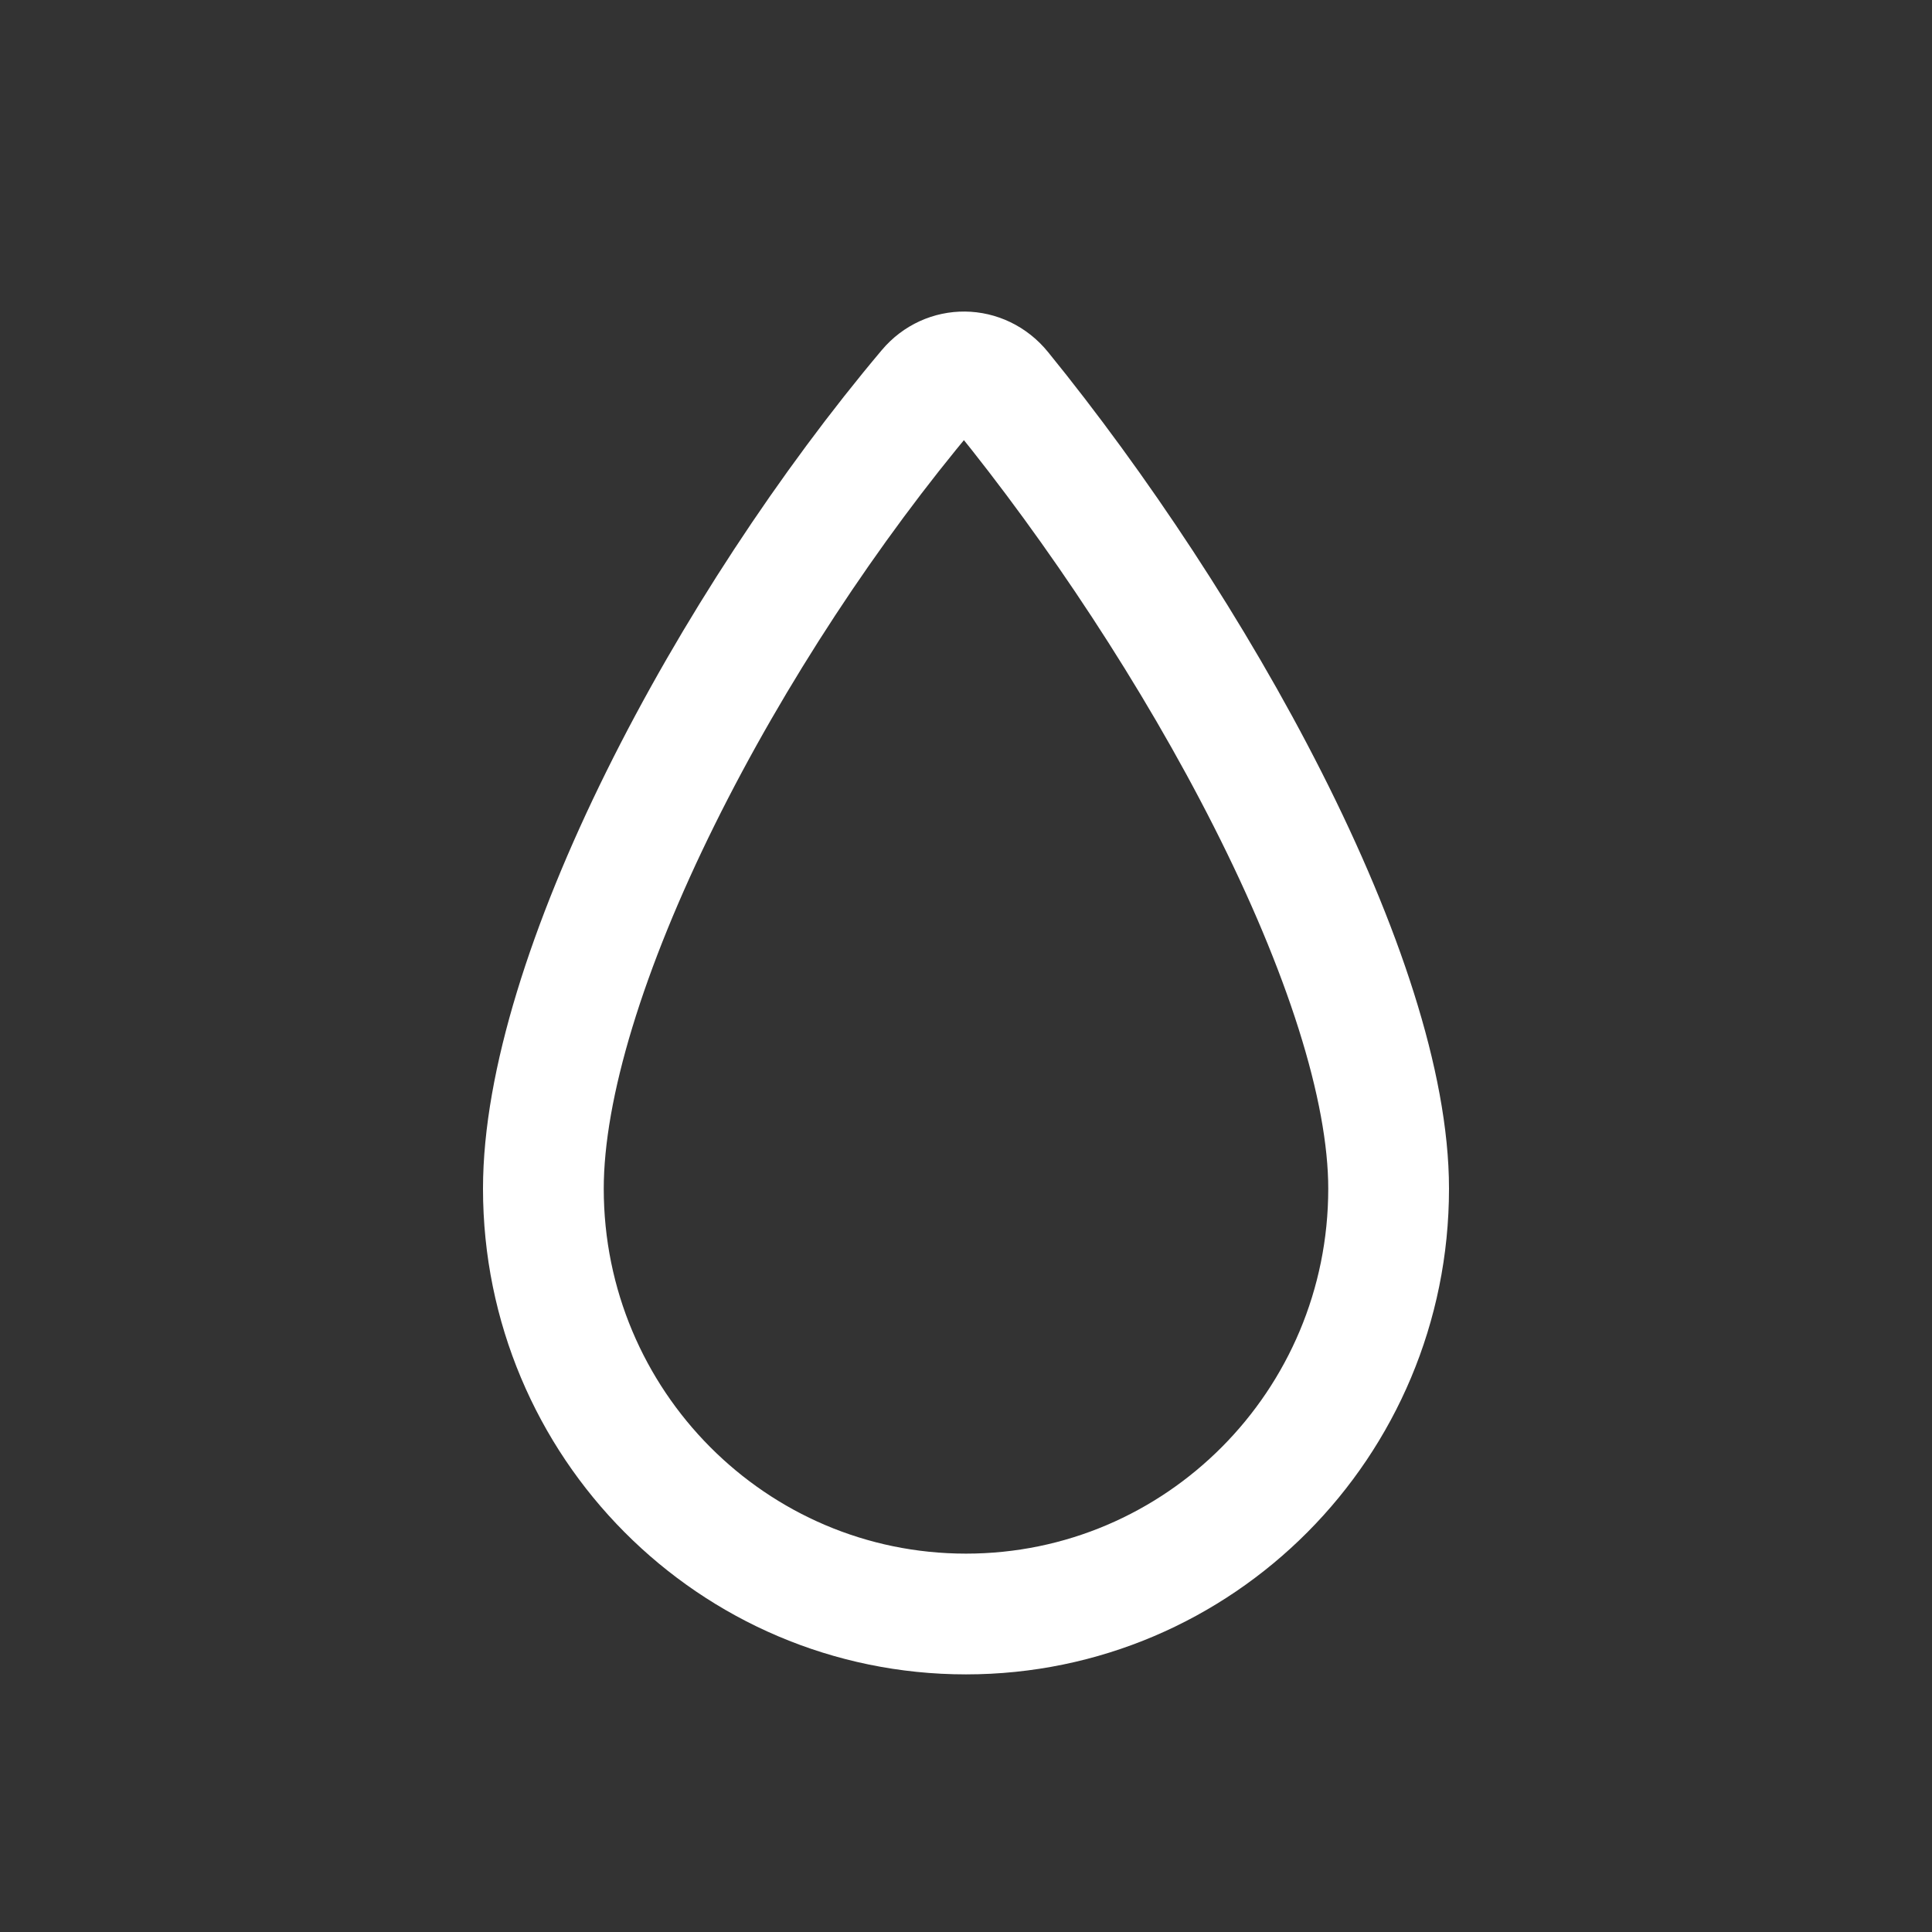
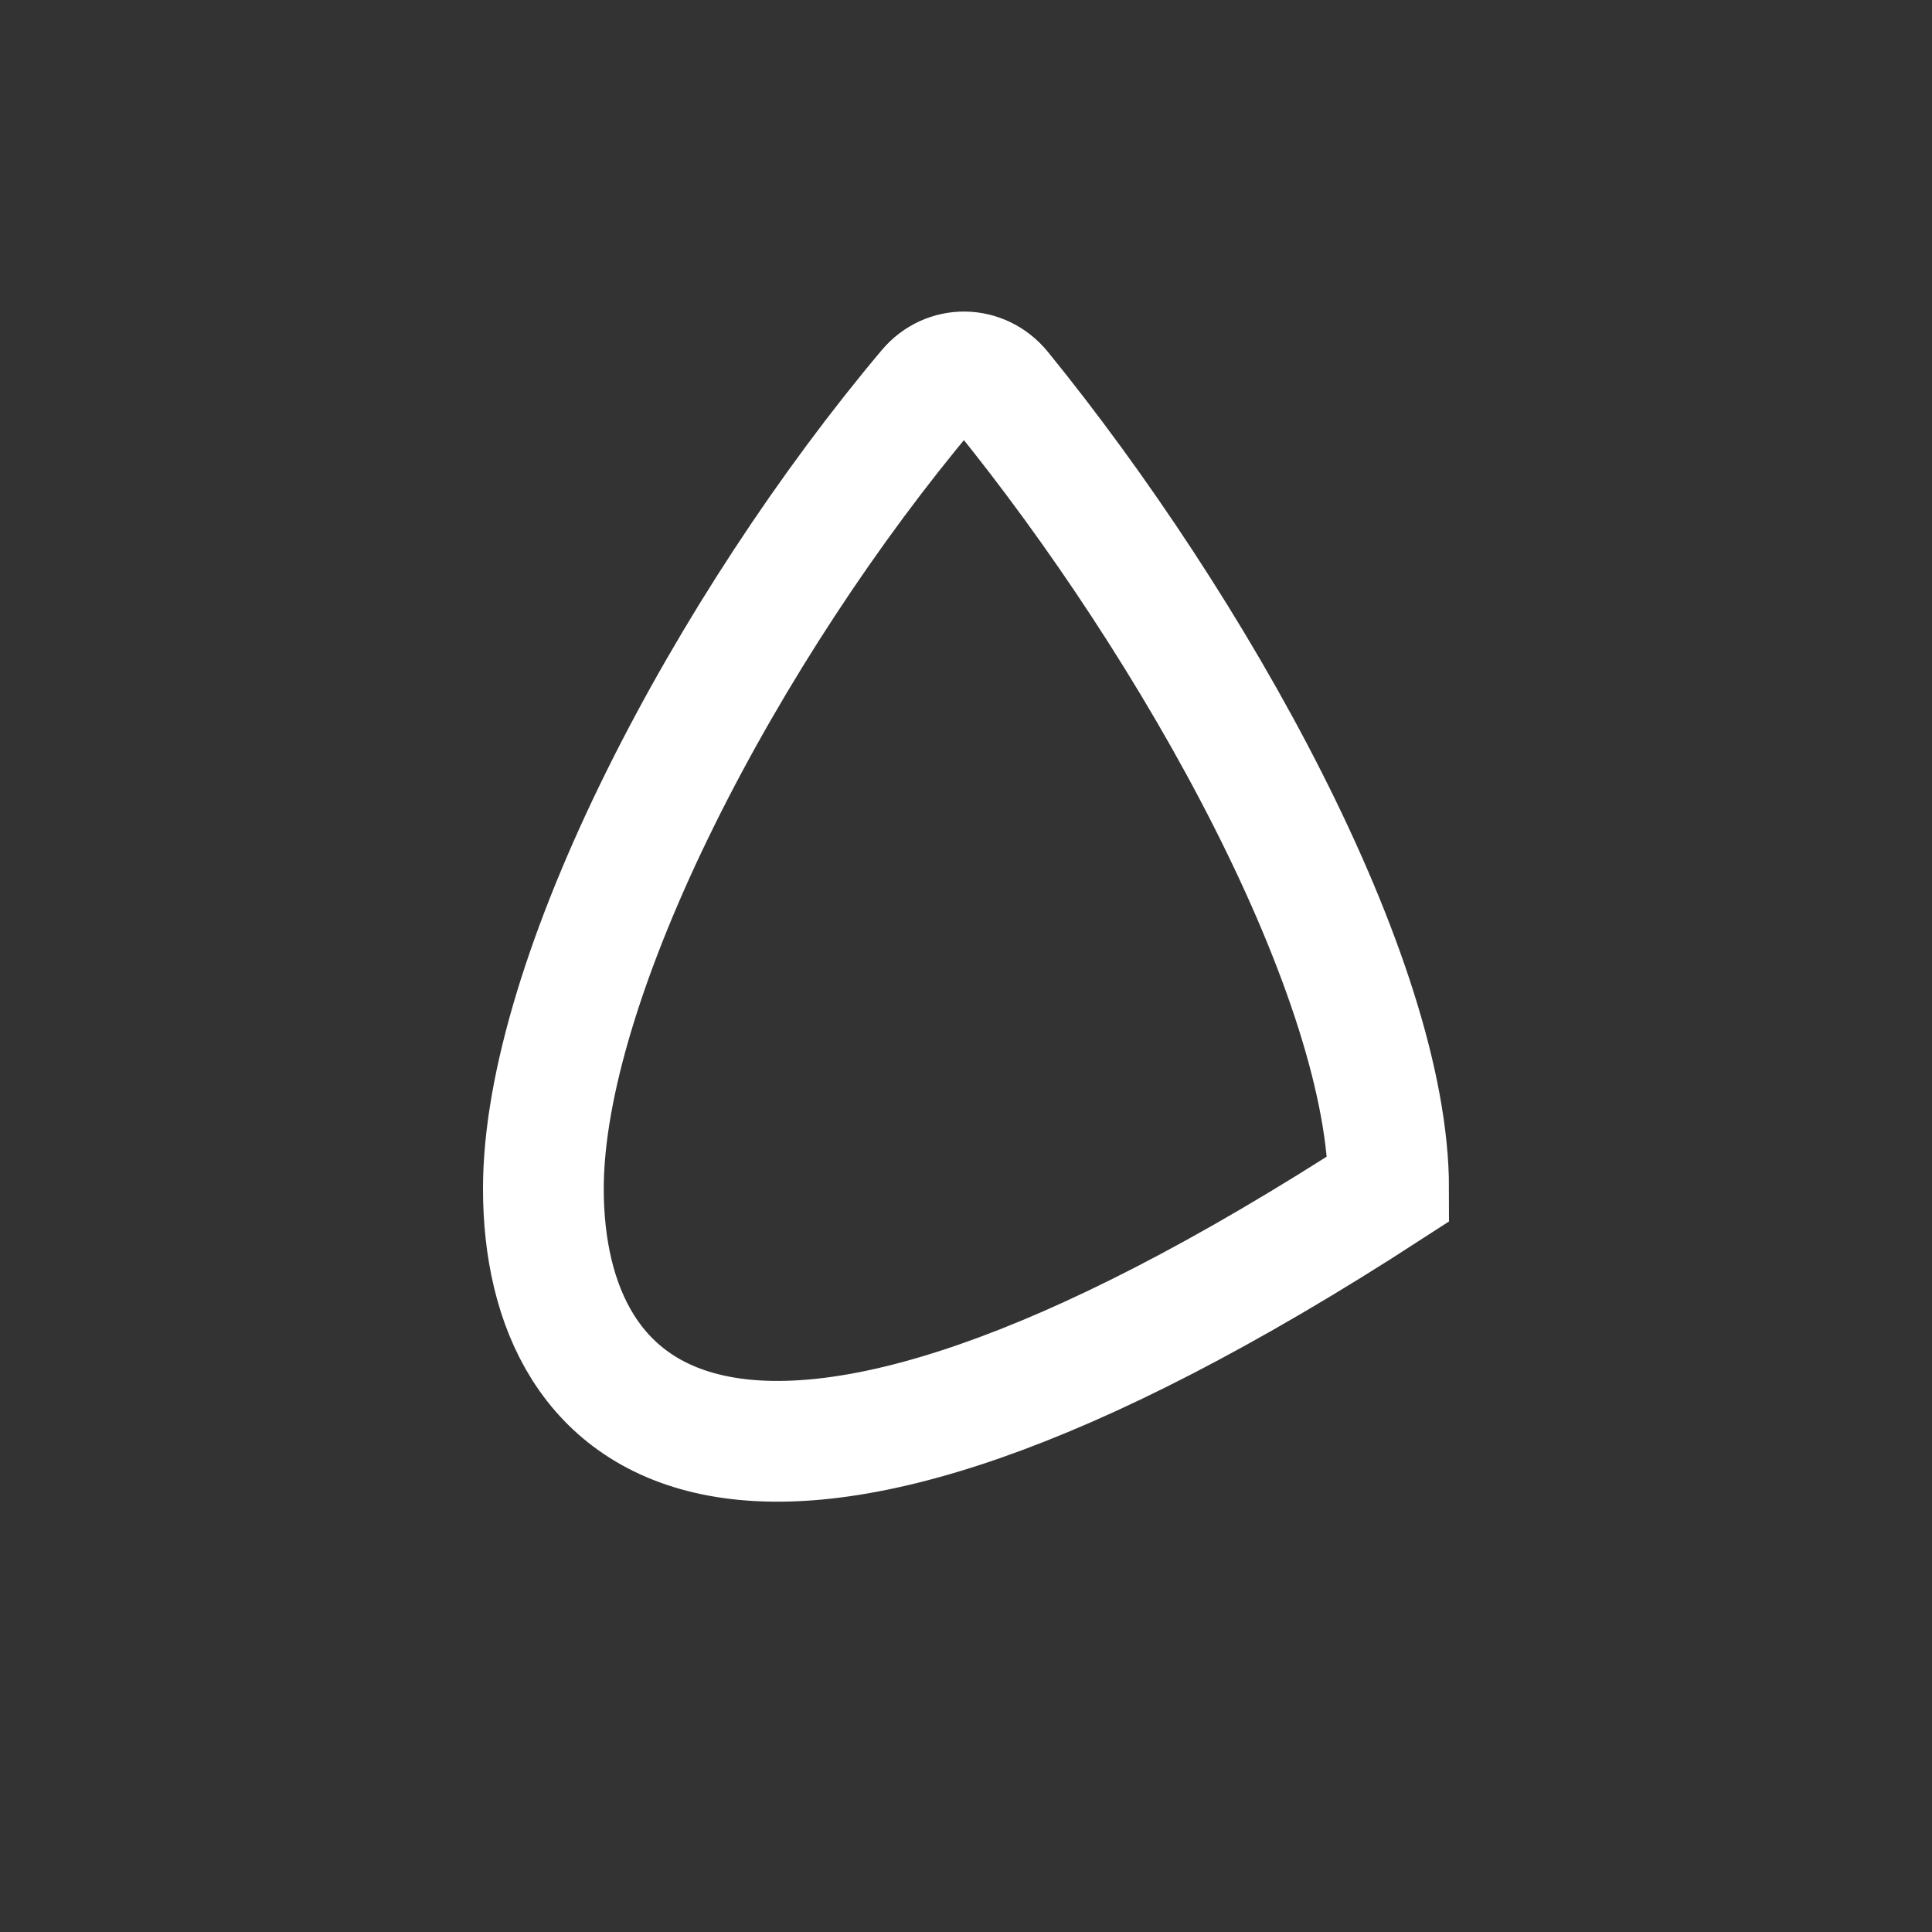
<svg xmlns="http://www.w3.org/2000/svg" width="32" height="32" viewBox="0 0 32 32" fill="none">
  <rect x="0" y="0" width="32" height="32" fill="#333333" stroke="none" />
-   <path d="M23 19.688C23 23.584 19.861 26.733 16 26.733C12.139 26.733 9 23.584 9 19.688C9 17.968 9.733 15.657 10.942 13.217C12.138 10.802 13.745 8.372 15.37 6.443C15.689 6.063 16.259 6.063 16.583 6.462C18.159 8.401 19.779 10.833 21 13.245C22.236 15.686 23 17.983 23 19.688Z" stroke="white" stroke-width="2" />
+   <path d="M23 19.688C12.139 26.733 9 23.584 9 19.688C9 17.968 9.733 15.657 10.942 13.217C12.138 10.802 13.745 8.372 15.37 6.443C15.689 6.063 16.259 6.063 16.583 6.462C18.159 8.401 19.779 10.833 21 13.245C22.236 15.686 23 17.983 23 19.688Z" stroke="white" stroke-width="2" />
</svg>